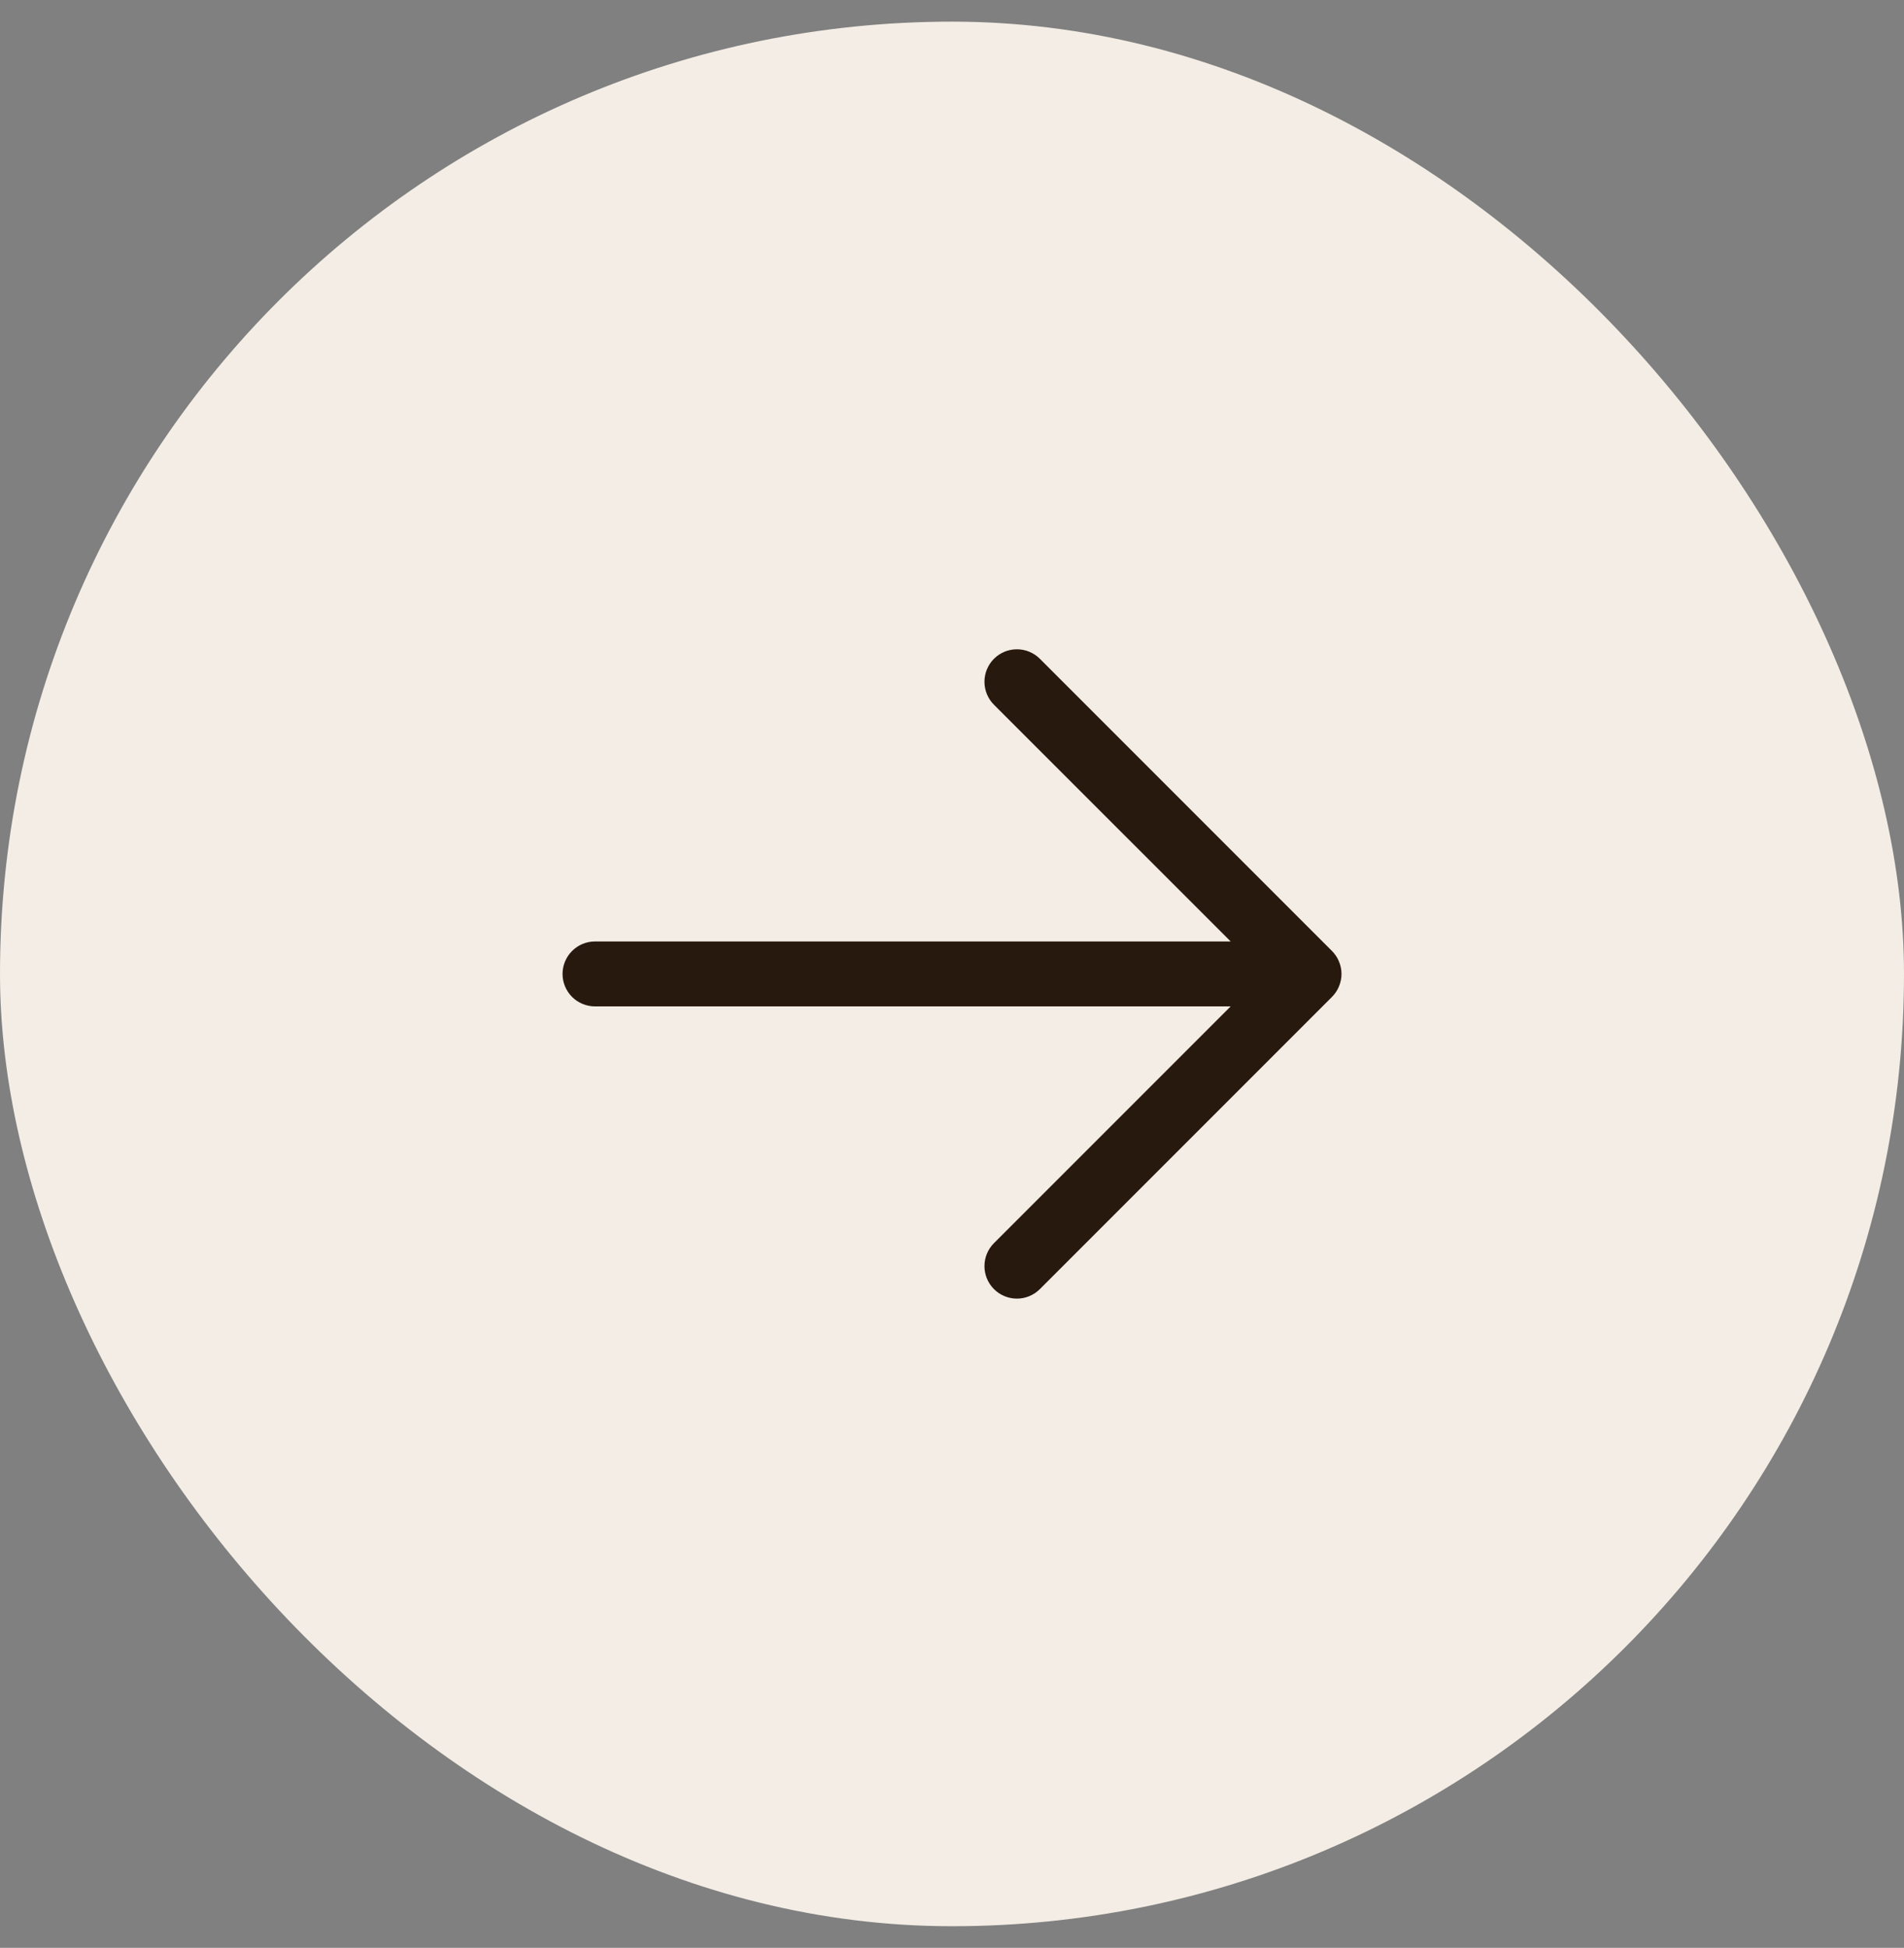
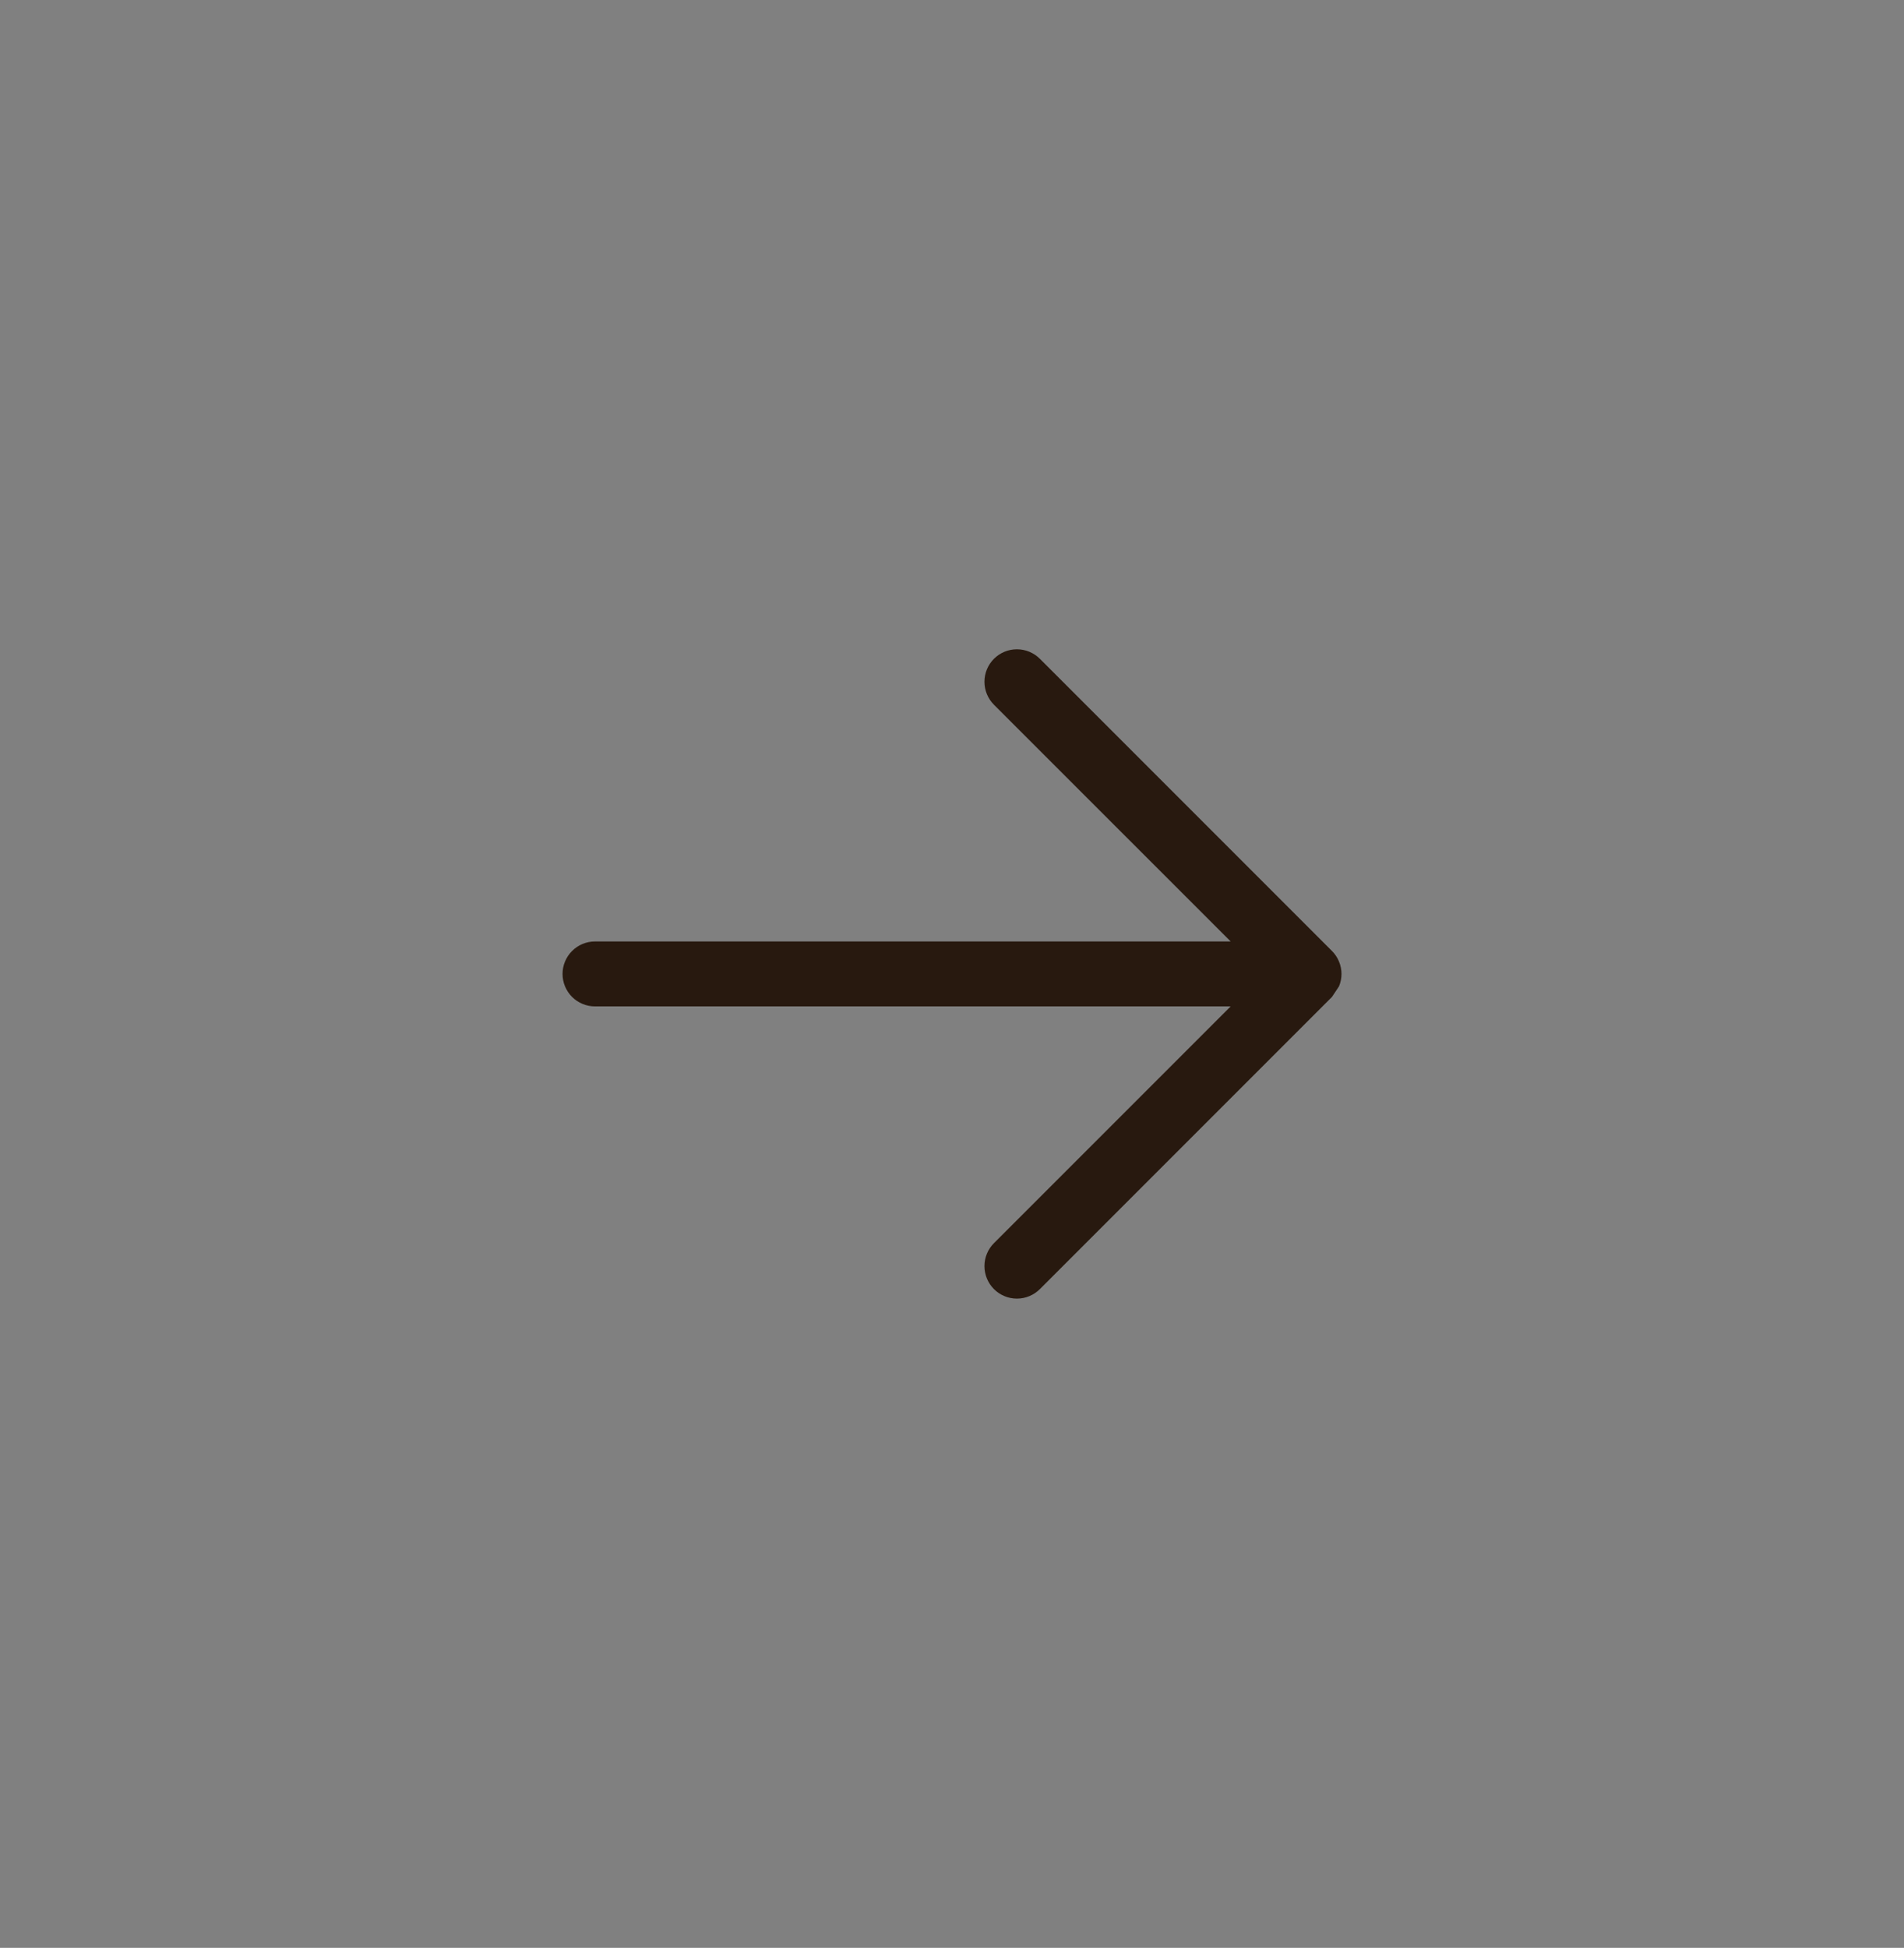
<svg xmlns="http://www.w3.org/2000/svg" width="44" height="45" viewBox="0 0 44 45" fill="none">
  <rect x="0" y="0" width="44" height="45" fill="#808080" stroke="none" />
-   <rect y="0.5" width="44" height="44" rx="22" fill="#F3EDE5" />
-   <path d="M30.781 23.031L24.031 29.781C23.89 29.922 23.699 30.001 23.5 30.001C23.301 30.001 23.11 29.922 22.969 29.781C22.829 29.64 22.75 29.449 22.75 29.25C22.75 29.051 22.829 28.86 22.969 28.72L28.44 23.25H13.75C13.551 23.25 13.36 23.171 13.22 23.031C13.079 22.89 13 22.699 13 22.5C13 22.302 13.079 22.111 13.22 21.97C13.36 21.829 13.551 21.75 13.75 21.75H28.44L22.969 16.281C22.829 16.14 22.75 15.949 22.75 15.75C22.75 15.551 22.829 15.361 22.969 15.22C23.11 15.079 23.301 15 23.5 15C23.699 15 23.89 15.079 24.031 15.22L30.781 21.97C30.85 22.039 30.906 22.122 30.943 22.213C30.981 22.304 31.001 22.402 31.001 22.5C31.001 22.599 30.981 22.697 30.943 22.788C30.906 22.879 30.85 22.961 30.781 23.031Z" fill="#28190F" />
+   <path d="M30.781 23.031L24.031 29.781C23.89 29.922 23.699 30.001 23.5 30.001C23.301 30.001 23.11 29.922 22.969 29.781C22.829 29.64 22.75 29.449 22.75 29.25C22.75 29.051 22.829 28.86 22.969 28.72L28.44 23.25H13.75C13.551 23.25 13.36 23.171 13.22 23.031C13.079 22.89 13 22.699 13 22.5C13 22.302 13.079 22.111 13.22 21.97C13.36 21.829 13.551 21.75 13.75 21.75H28.44L22.969 16.281C22.829 16.14 22.75 15.949 22.75 15.75C22.75 15.551 22.829 15.361 22.969 15.22C23.11 15.079 23.301 15 23.5 15C23.699 15 23.89 15.079 24.031 15.22L30.781 21.97C30.85 22.039 30.906 22.122 30.943 22.213C30.981 22.304 31.001 22.402 31.001 22.5C31.001 22.599 30.981 22.697 30.943 22.788Z" fill="#28190F" />
</svg>